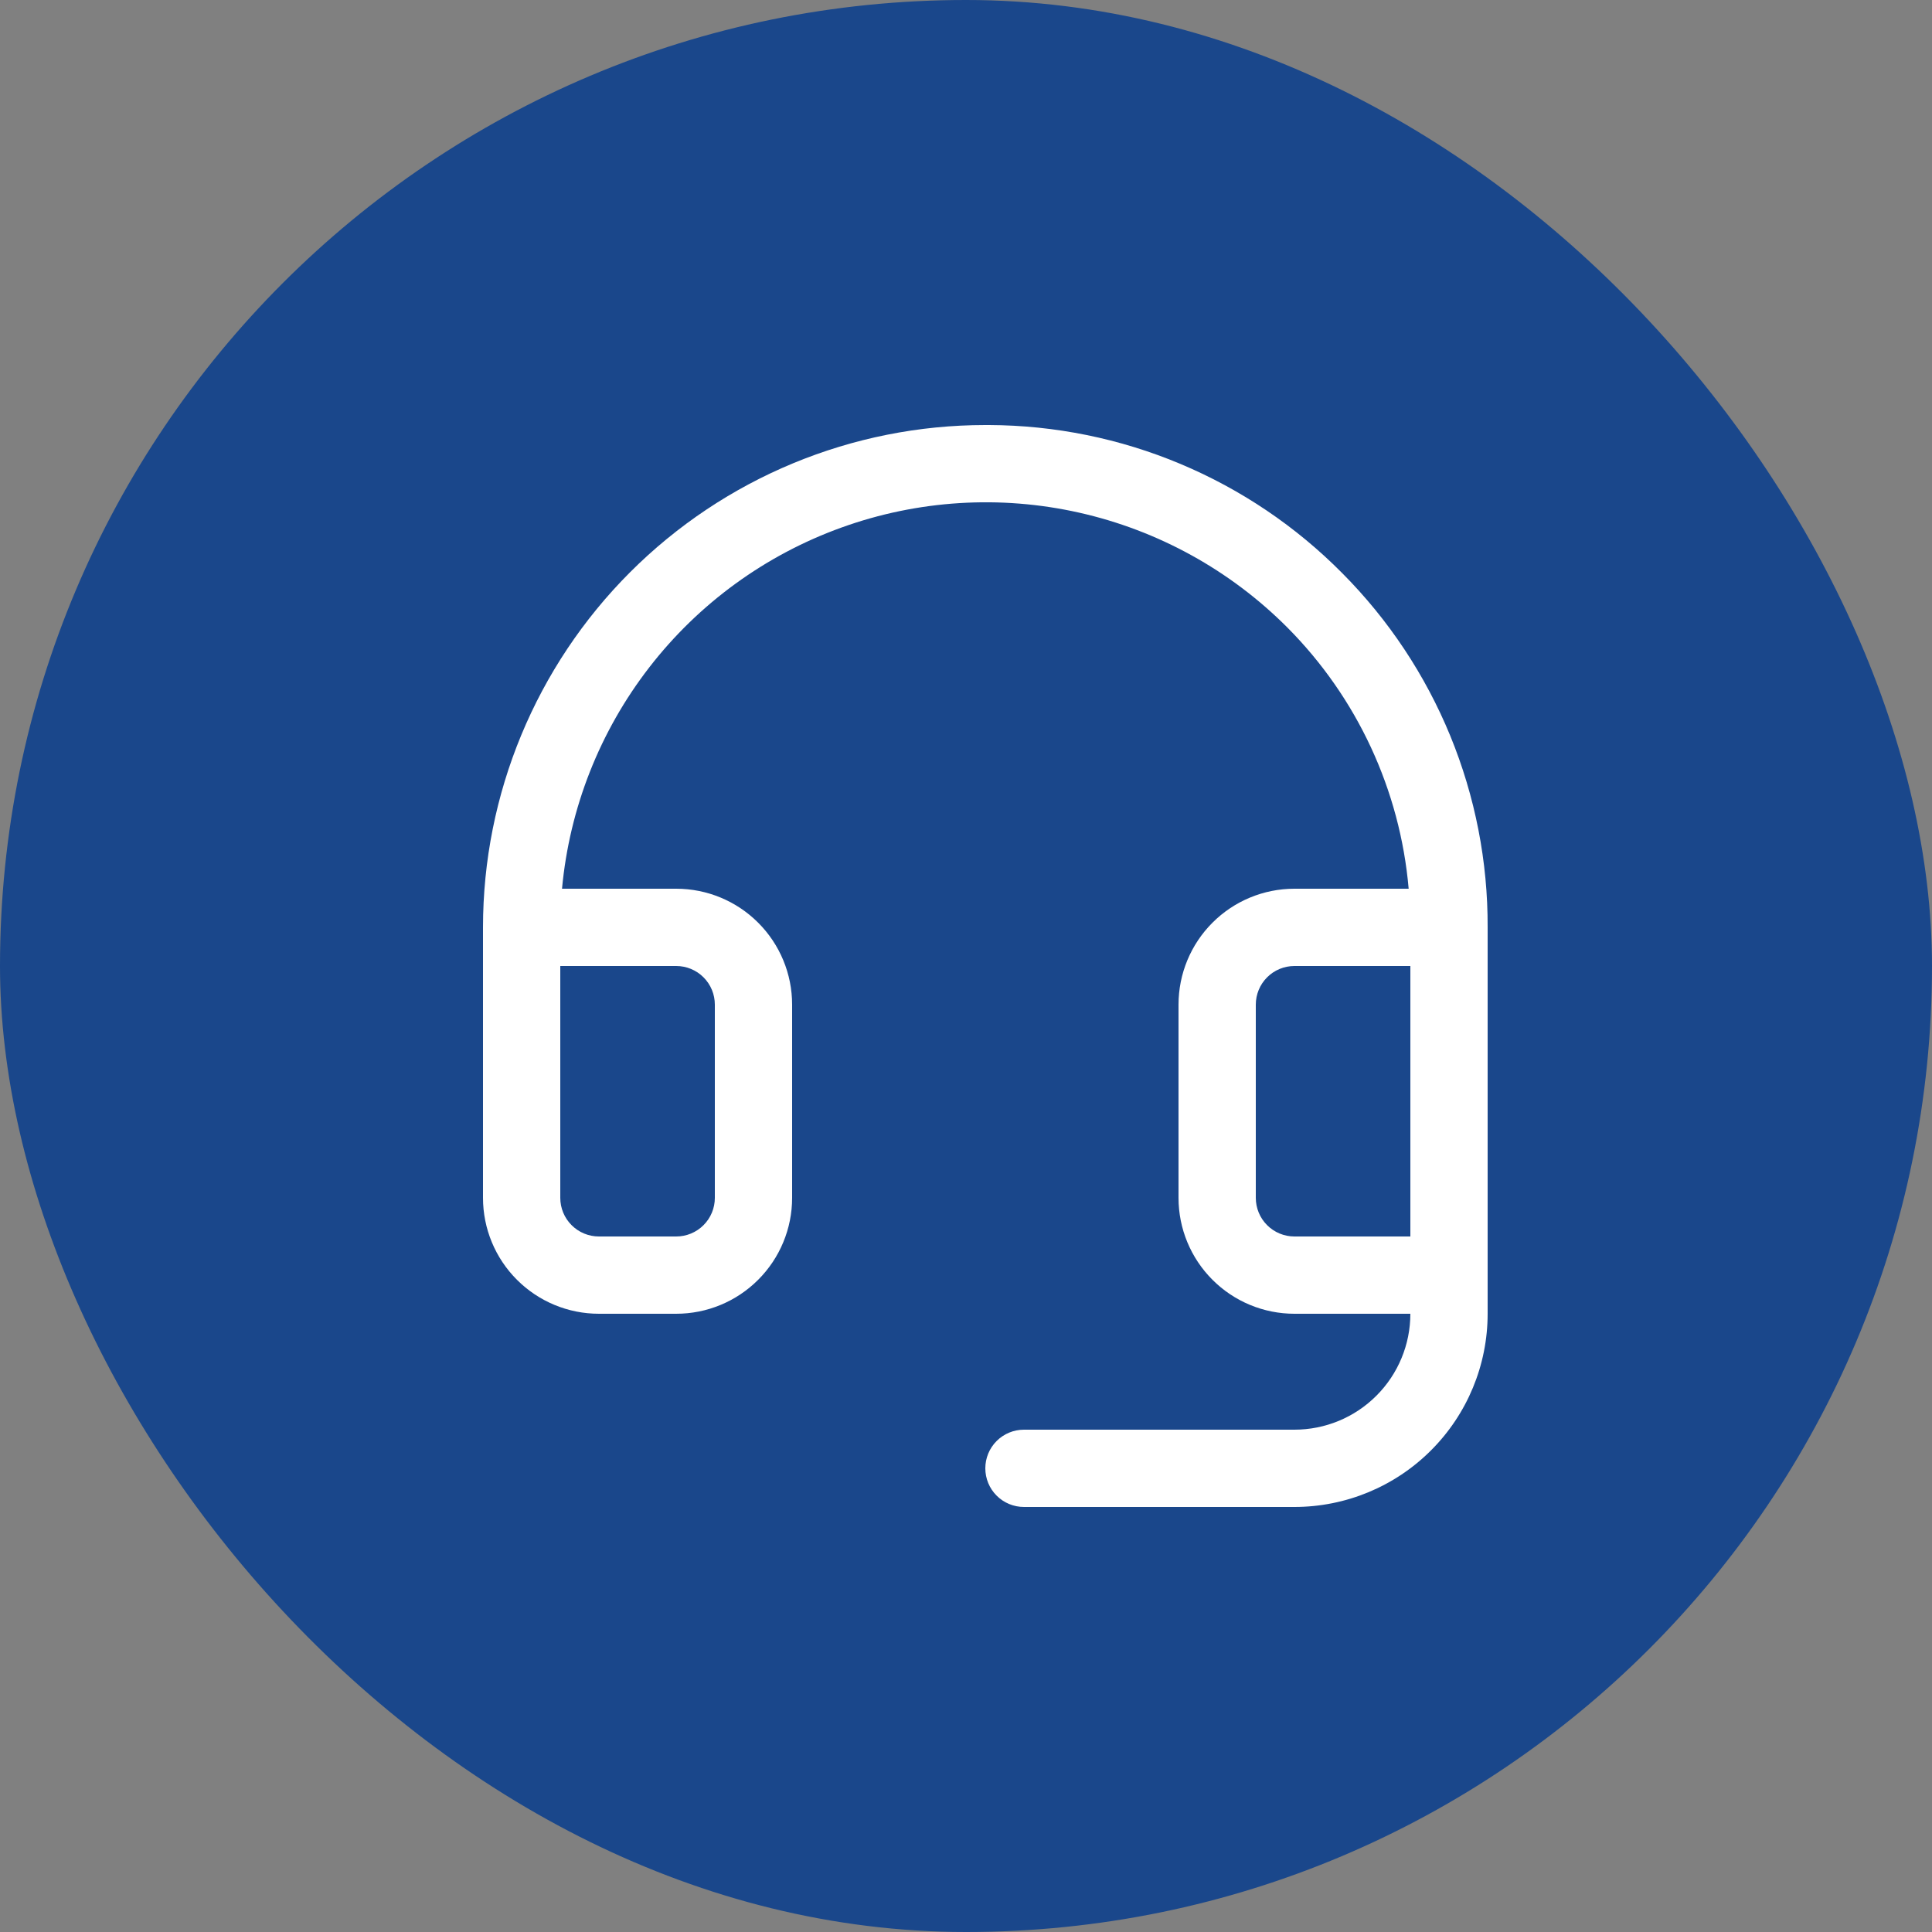
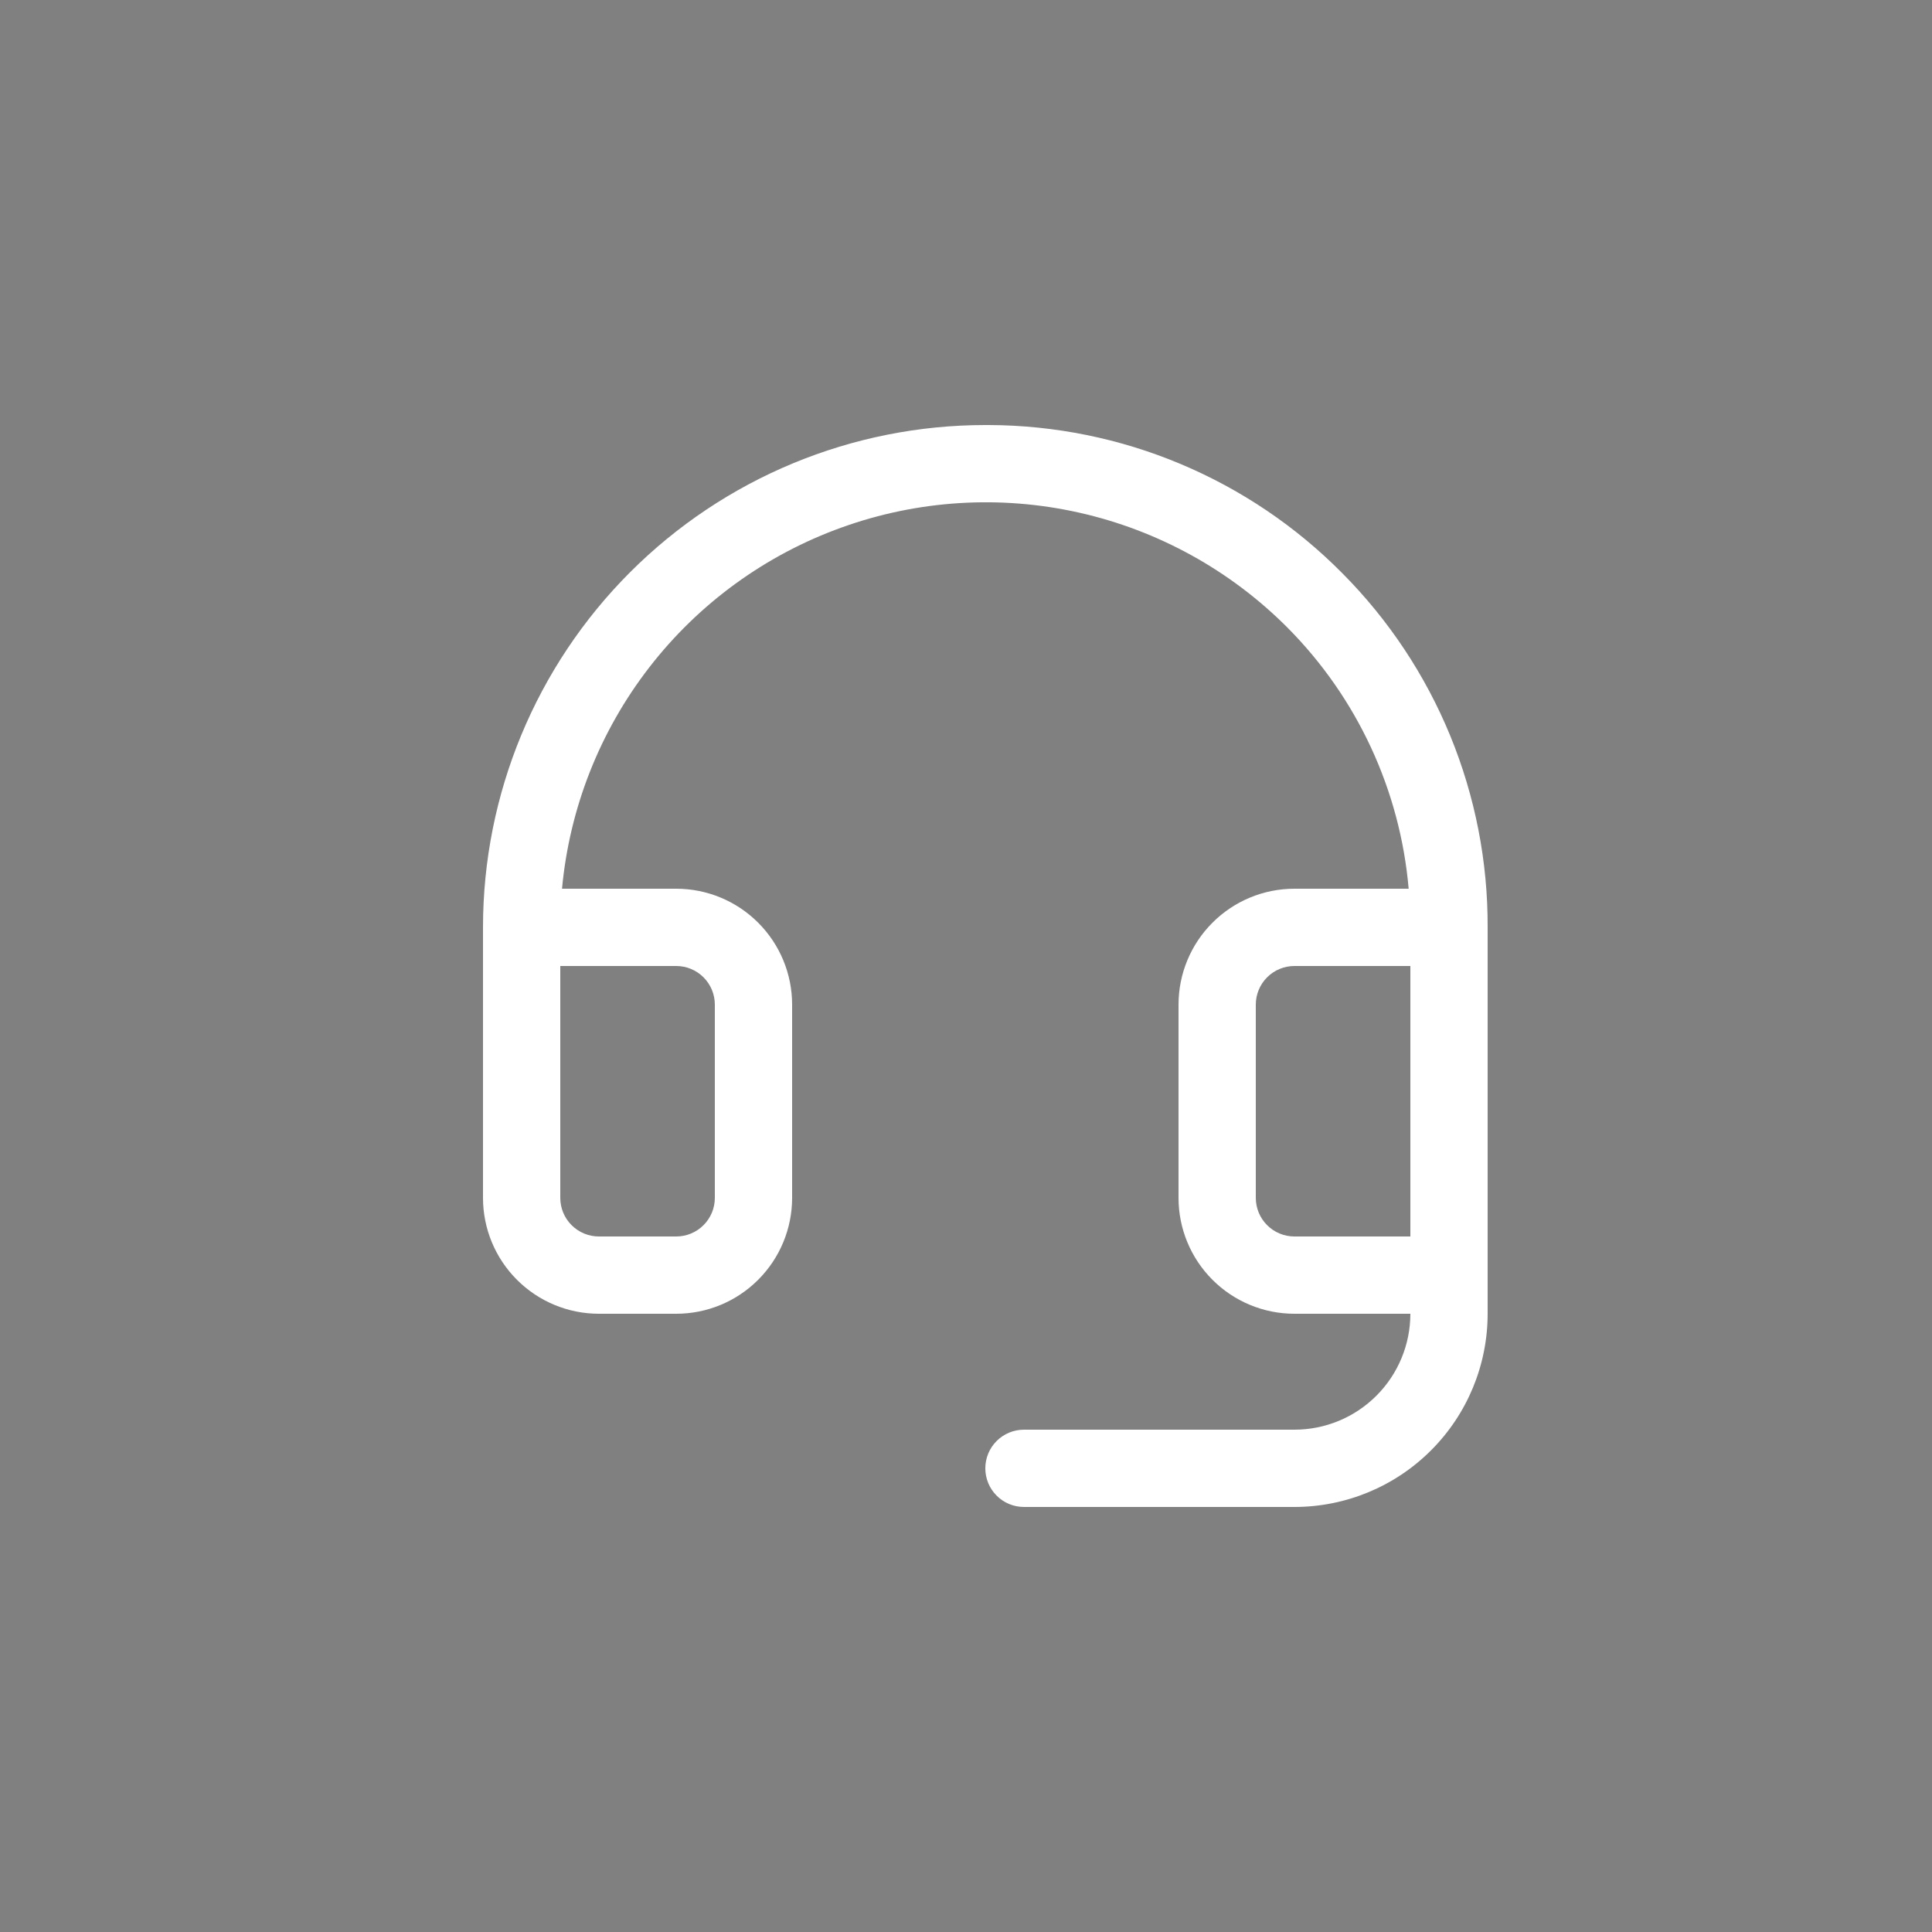
<svg xmlns="http://www.w3.org/2000/svg" fill="none" height="100%" overflow="visible" preserveAspectRatio="none" style="display: block;" viewBox="0 0 50 50" width="100%">
  <rect x="0" y="0" width="50" height="50" fill="#808080" stroke="none" />
  <g id="Frame 10">
-     <rect fill="#1A478B" height="50" rx="25" width="50" />
    <path d="M34.736 14.832C33.54 13.624 32.117 12.664 30.549 12.006C28.981 11.348 27.299 11.007 25.599 11H25.5C22.052 11 18.746 12.37 16.308 14.808C13.87 17.246 12.5 20.552 12.5 24V31C12.5 31.796 12.816 32.559 13.379 33.121C13.941 33.684 14.704 34 15.5 34H17.5C18.296 34 19.059 33.684 19.621 33.121C20.184 32.559 20.5 31.796 20.5 31V26C20.5 25.204 20.184 24.441 19.621 23.879C19.059 23.316 18.296 23 17.5 23H14.545C14.738 20.915 15.521 18.928 16.803 17.272C18.084 15.616 19.812 14.36 21.782 13.651C23.752 12.941 25.884 12.808 27.927 13.267C29.97 13.726 31.84 14.758 33.318 16.241C35.124 18.057 36.234 20.449 36.456 23H33.5C32.704 23 31.941 23.316 31.379 23.879C30.816 24.441 30.5 25.204 30.5 26V31C30.5 31.796 30.816 32.559 31.379 33.121C31.941 33.684 32.704 34 33.5 34H36.5C36.5 34.796 36.184 35.559 35.621 36.121C35.059 36.684 34.296 37 33.5 37H26.5C26.235 37 25.98 37.105 25.793 37.293C25.605 37.48 25.5 37.735 25.5 38C25.5 38.265 25.605 38.52 25.793 38.707C25.98 38.895 26.235 39 26.5 39H33.5C34.826 39 36.098 38.473 37.035 37.535C37.973 36.598 38.5 35.326 38.5 34V24C38.507 22.299 38.177 20.614 37.532 19.041C36.886 17.468 35.936 16.038 34.736 14.832ZM17.5 25C17.765 25 18.02 25.105 18.207 25.293C18.395 25.48 18.5 25.735 18.5 26V31C18.5 31.265 18.395 31.52 18.207 31.707C18.02 31.895 17.765 32 17.5 32H15.5C15.235 32 14.98 31.895 14.793 31.707C14.605 31.52 14.5 31.265 14.5 31V25H17.5ZM33.5 32C33.235 32 32.98 31.895 32.793 31.707C32.605 31.52 32.5 31.265 32.5 31V26C32.5 25.735 32.605 25.48 32.793 25.293C32.98 25.105 33.235 25 33.5 25H36.5V32H33.5Z" fill="white" id="Vector" />
  </g>
</svg>